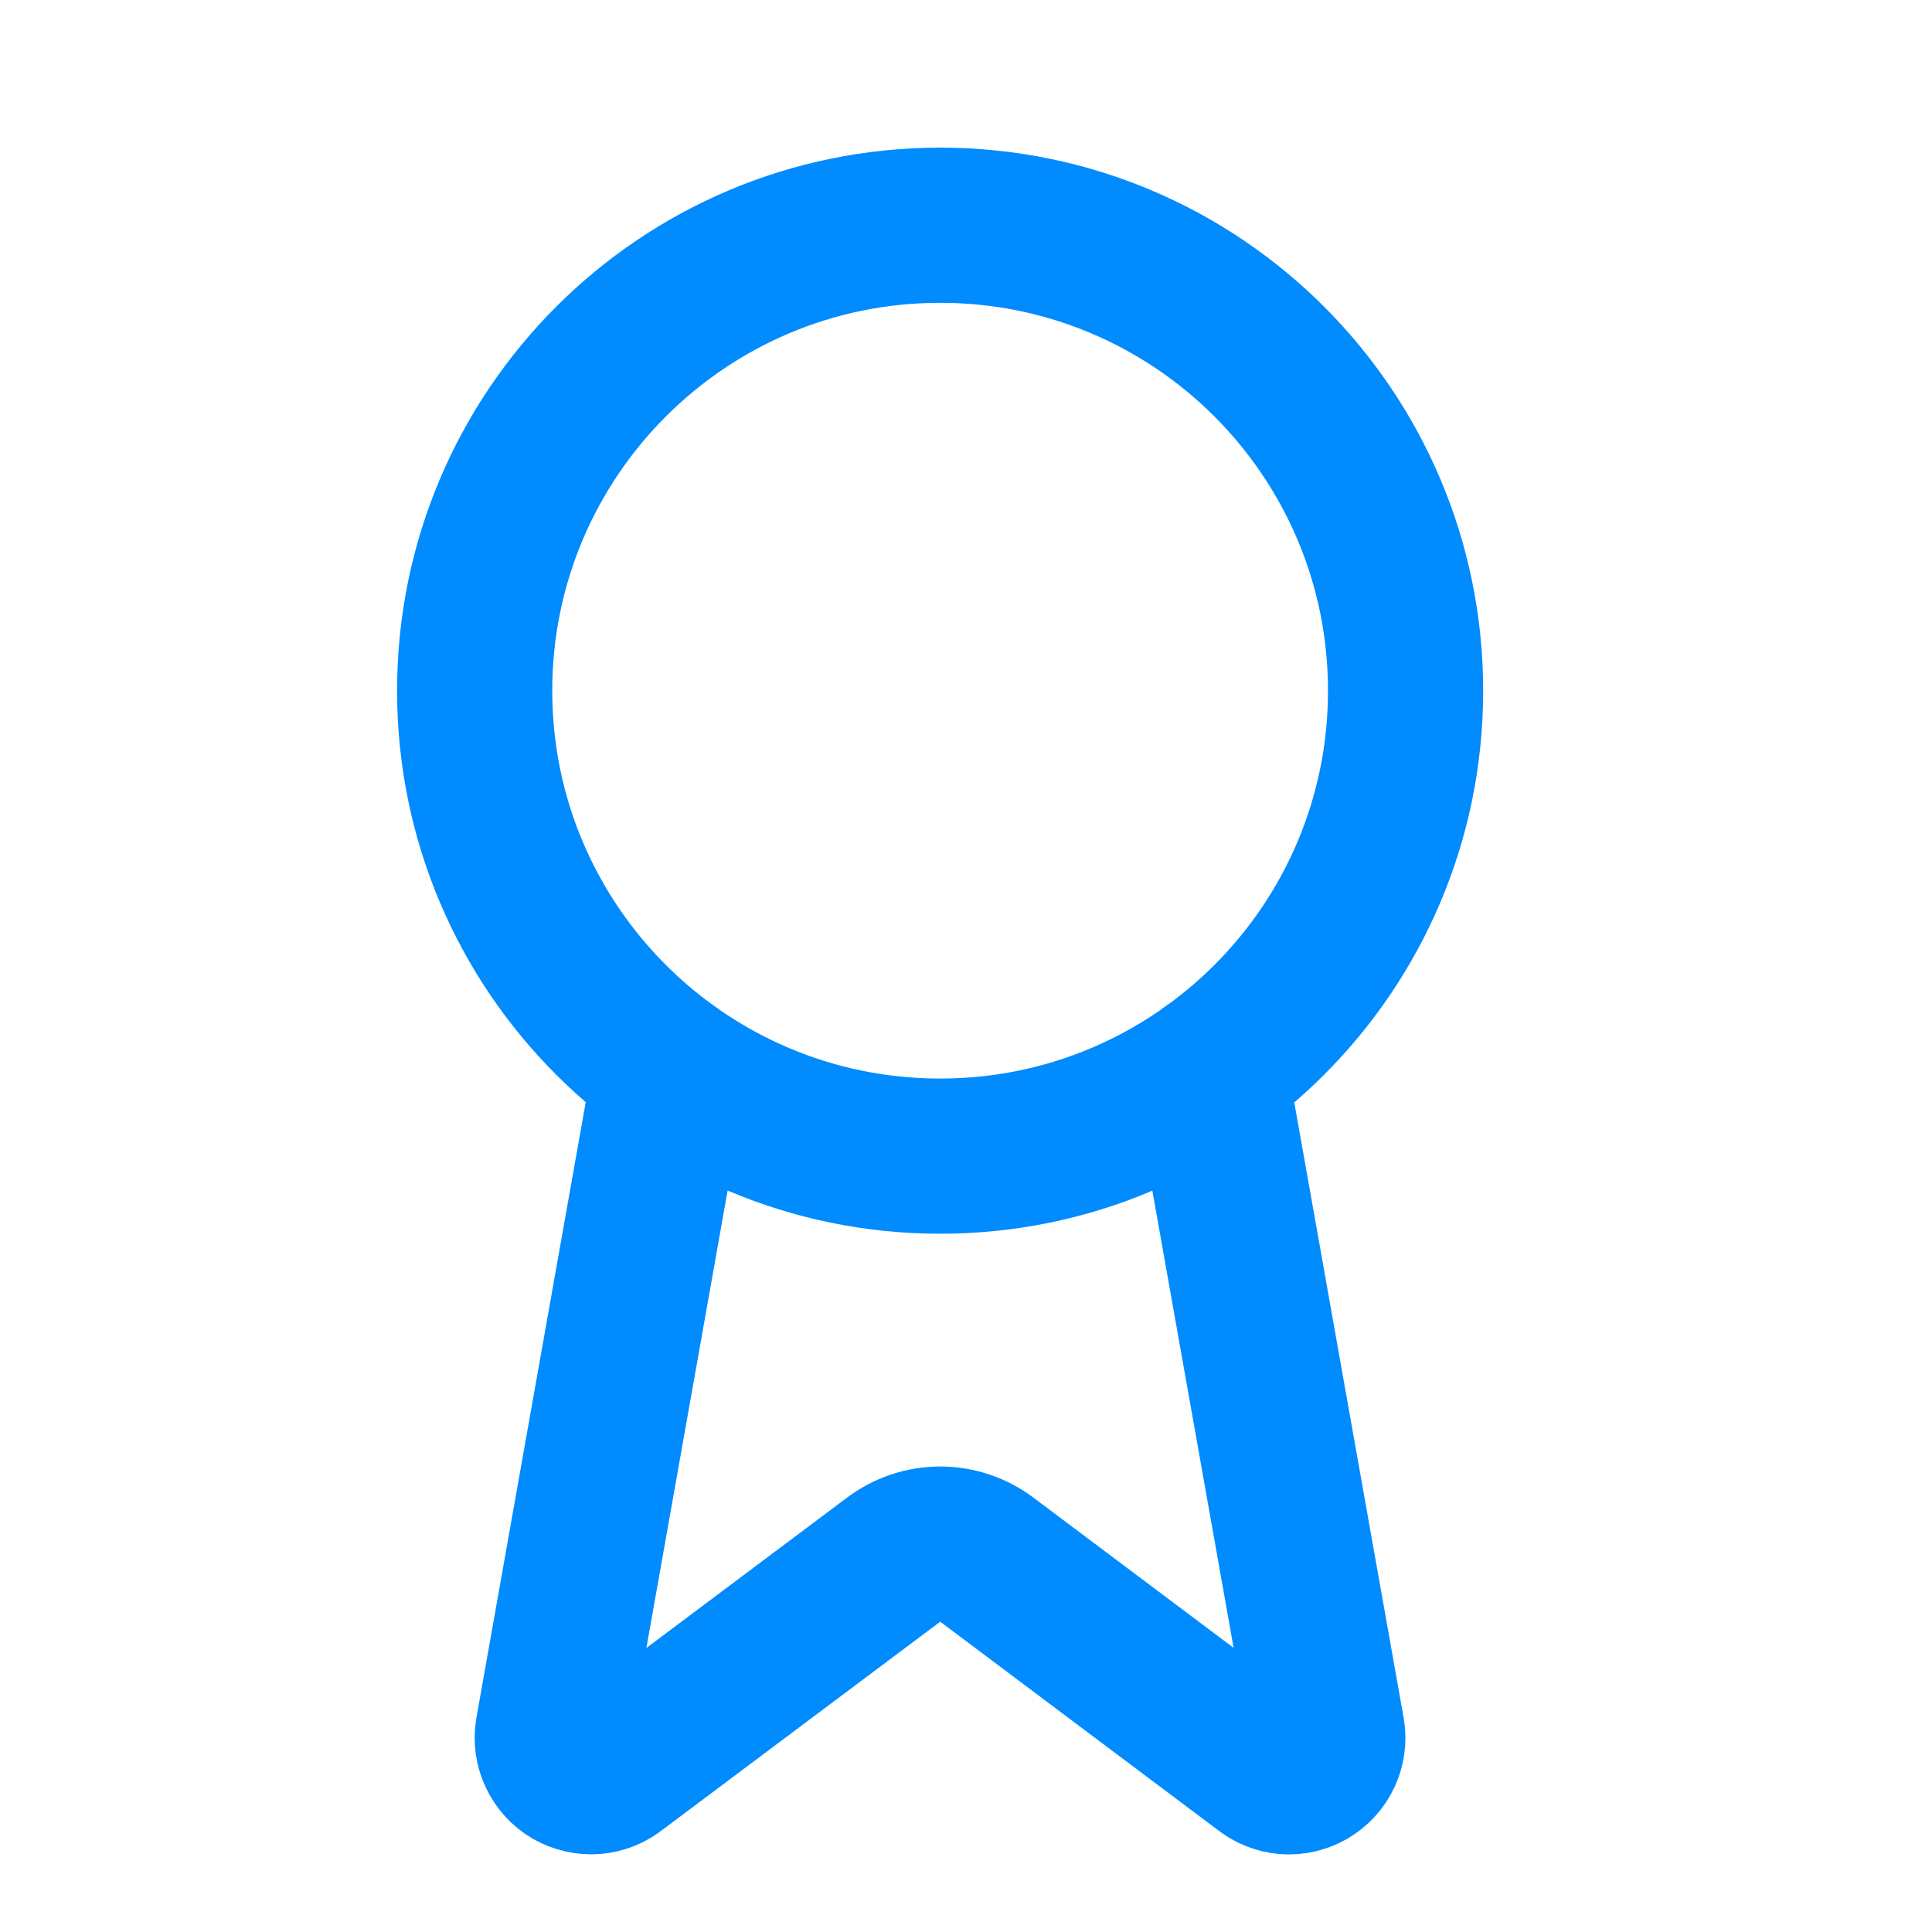
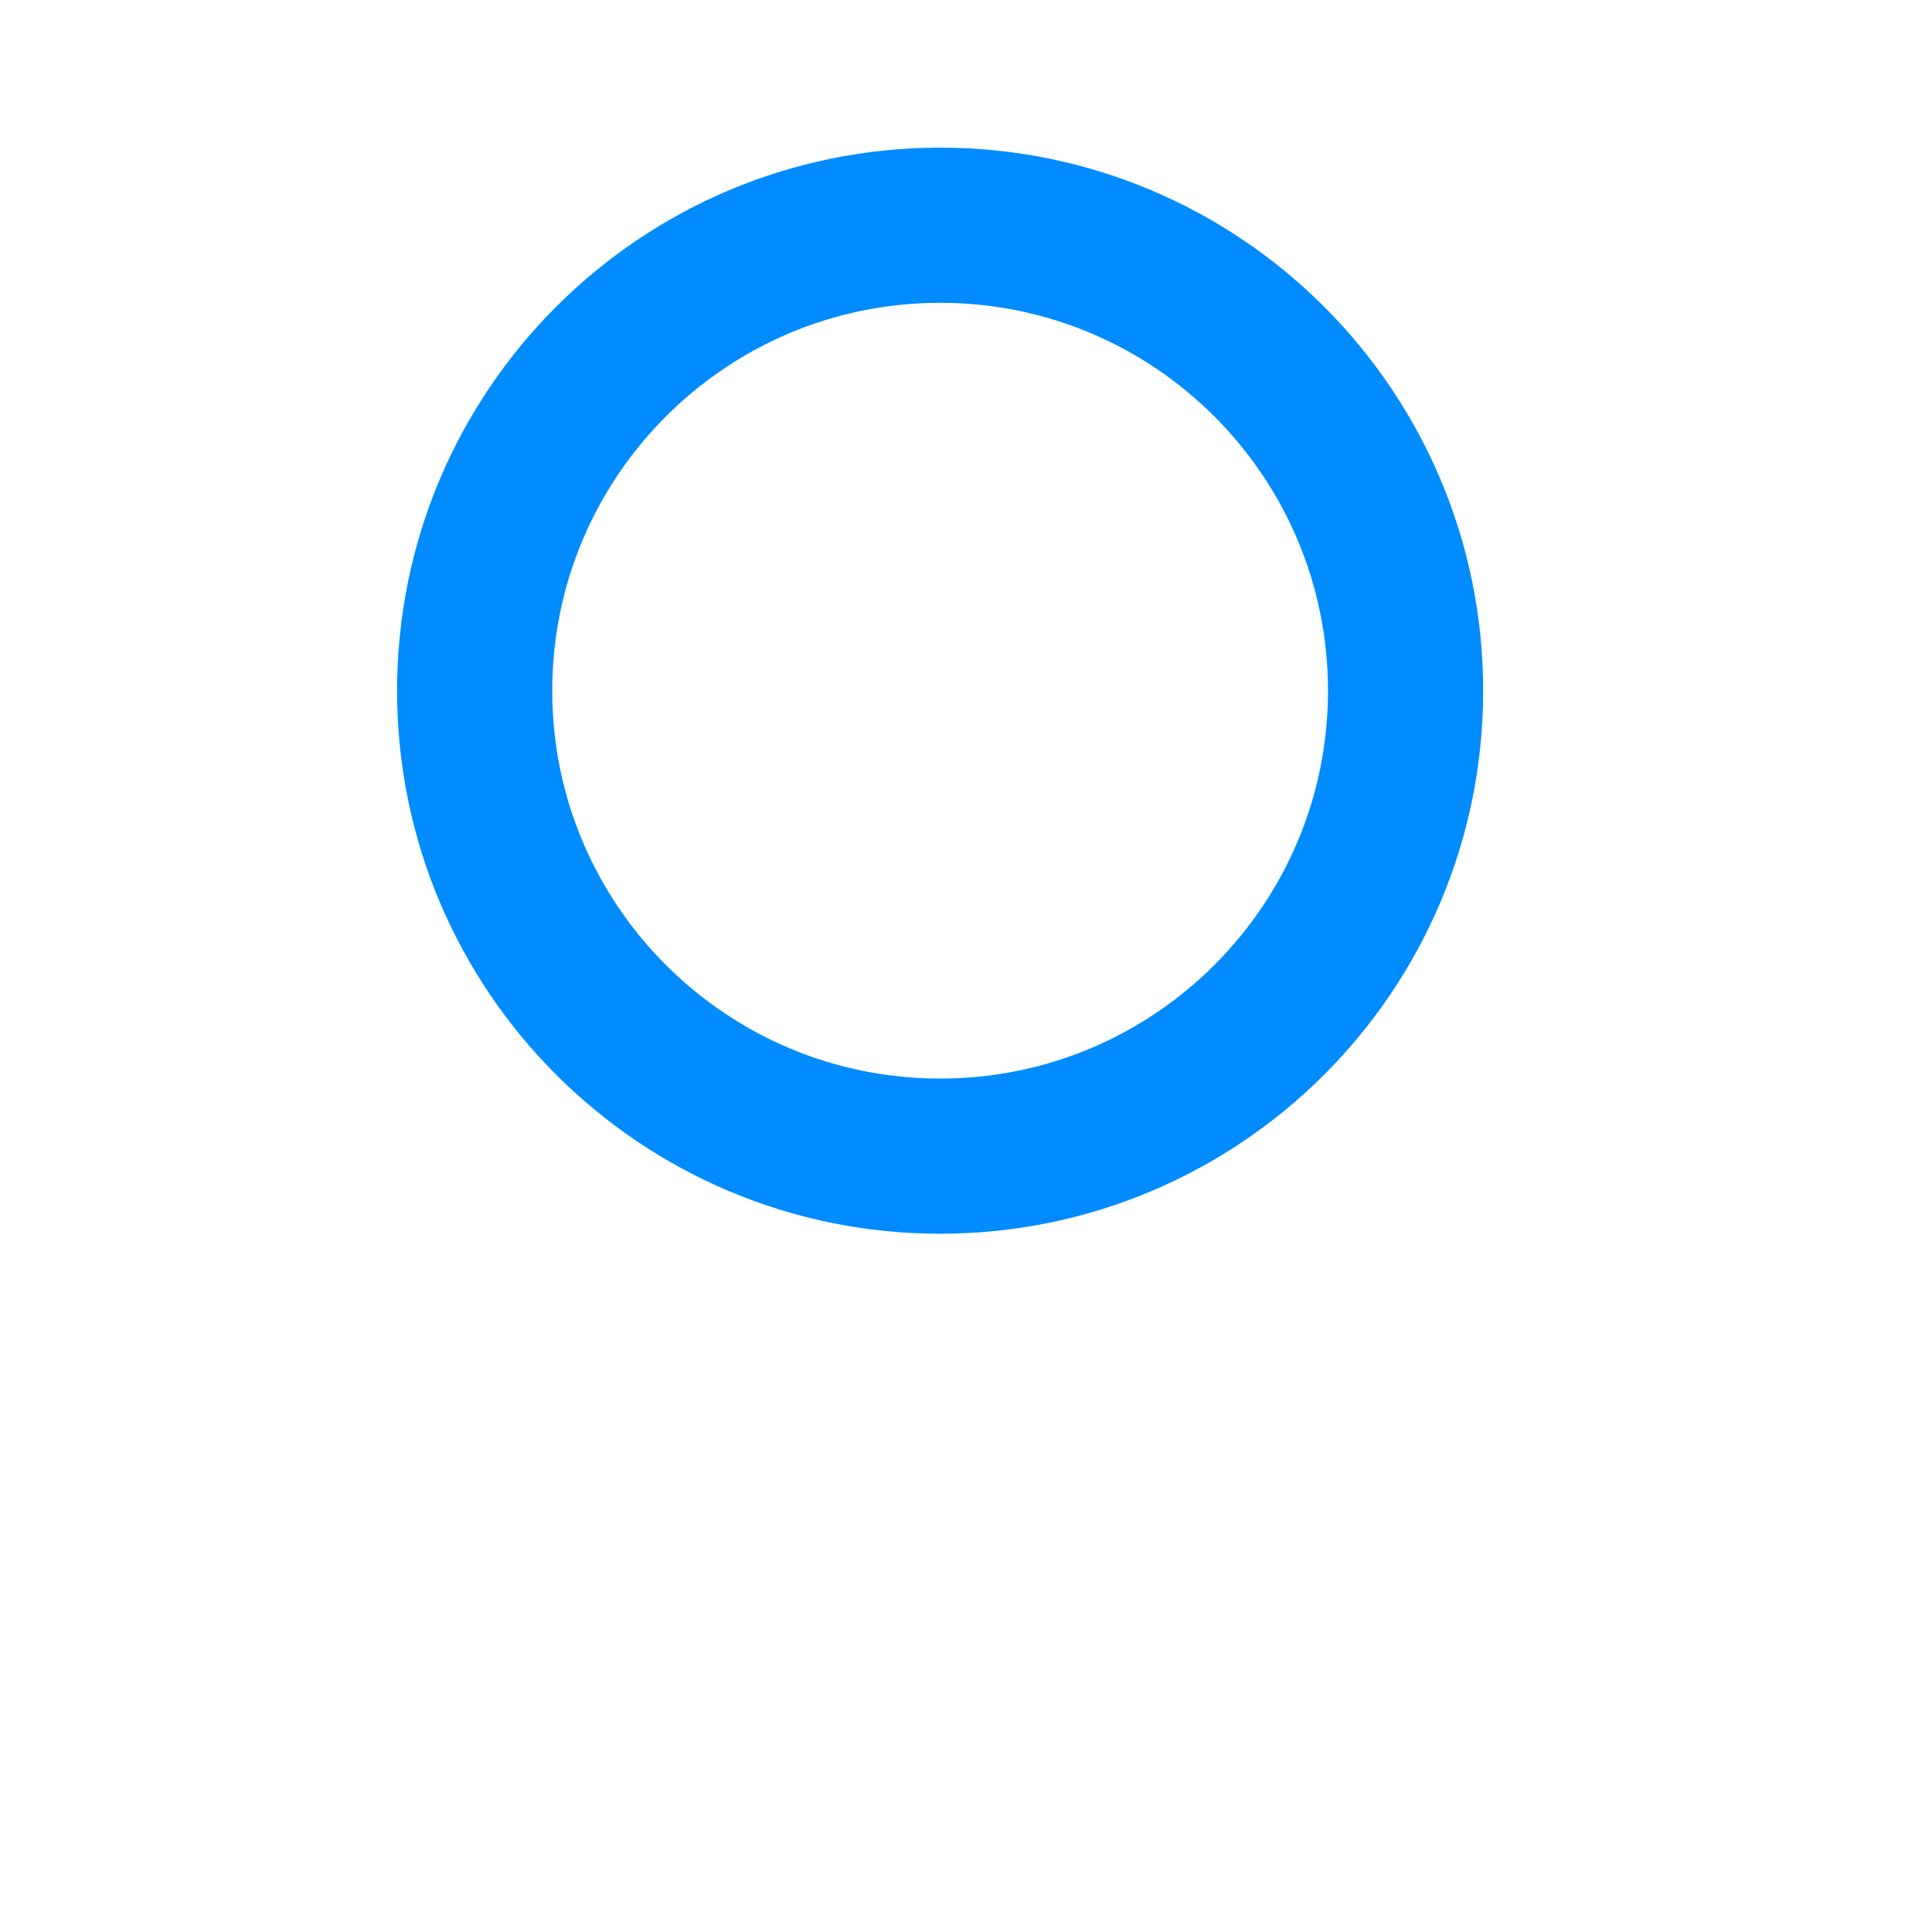
<svg xmlns="http://www.w3.org/2000/svg" width="19" height="19" viewBox="0 0 19 19" fill="none">
-   <path d="M11.897 10.524L13.053 17.029C13.066 17.105 13.055 17.184 13.022 17.254C12.989 17.325 12.935 17.383 12.868 17.422C12.801 17.461 12.723 17.479 12.646 17.473C12.569 17.466 12.495 17.436 12.435 17.387L9.703 15.337C9.572 15.239 9.411 15.185 9.247 15.185C9.082 15.185 8.922 15.239 8.79 15.337L6.054 17.387C5.994 17.436 5.921 17.465 5.843 17.472C5.766 17.478 5.689 17.46 5.621 17.422C5.554 17.383 5.501 17.324 5.468 17.254C5.434 17.184 5.424 17.105 5.436 17.029L6.591 10.524" stroke="#008BFF" stroke-width="1.526" stroke-linecap="round" stroke-linejoin="round" />
-   <path d="M9.246 11.37C11.774 11.37 13.823 9.321 13.823 6.793C13.823 4.265 11.774 2.215 9.246 2.215C6.718 2.215 4.668 4.265 4.668 6.793C4.668 9.321 6.718 11.37 9.246 11.37Z" stroke="#008BFF" stroke-width="1.526" stroke-linecap="round" stroke-linejoin="round" />
+   <path d="M9.246 11.37C11.774 11.37 13.823 9.321 13.823 6.793C13.823 4.265 11.774 2.215 9.246 2.215C6.718 2.215 4.668 4.265 4.668 6.793C4.668 9.321 6.718 11.37 9.246 11.37" stroke="#008BFF" stroke-width="1.526" stroke-linecap="round" stroke-linejoin="round" />
</svg>